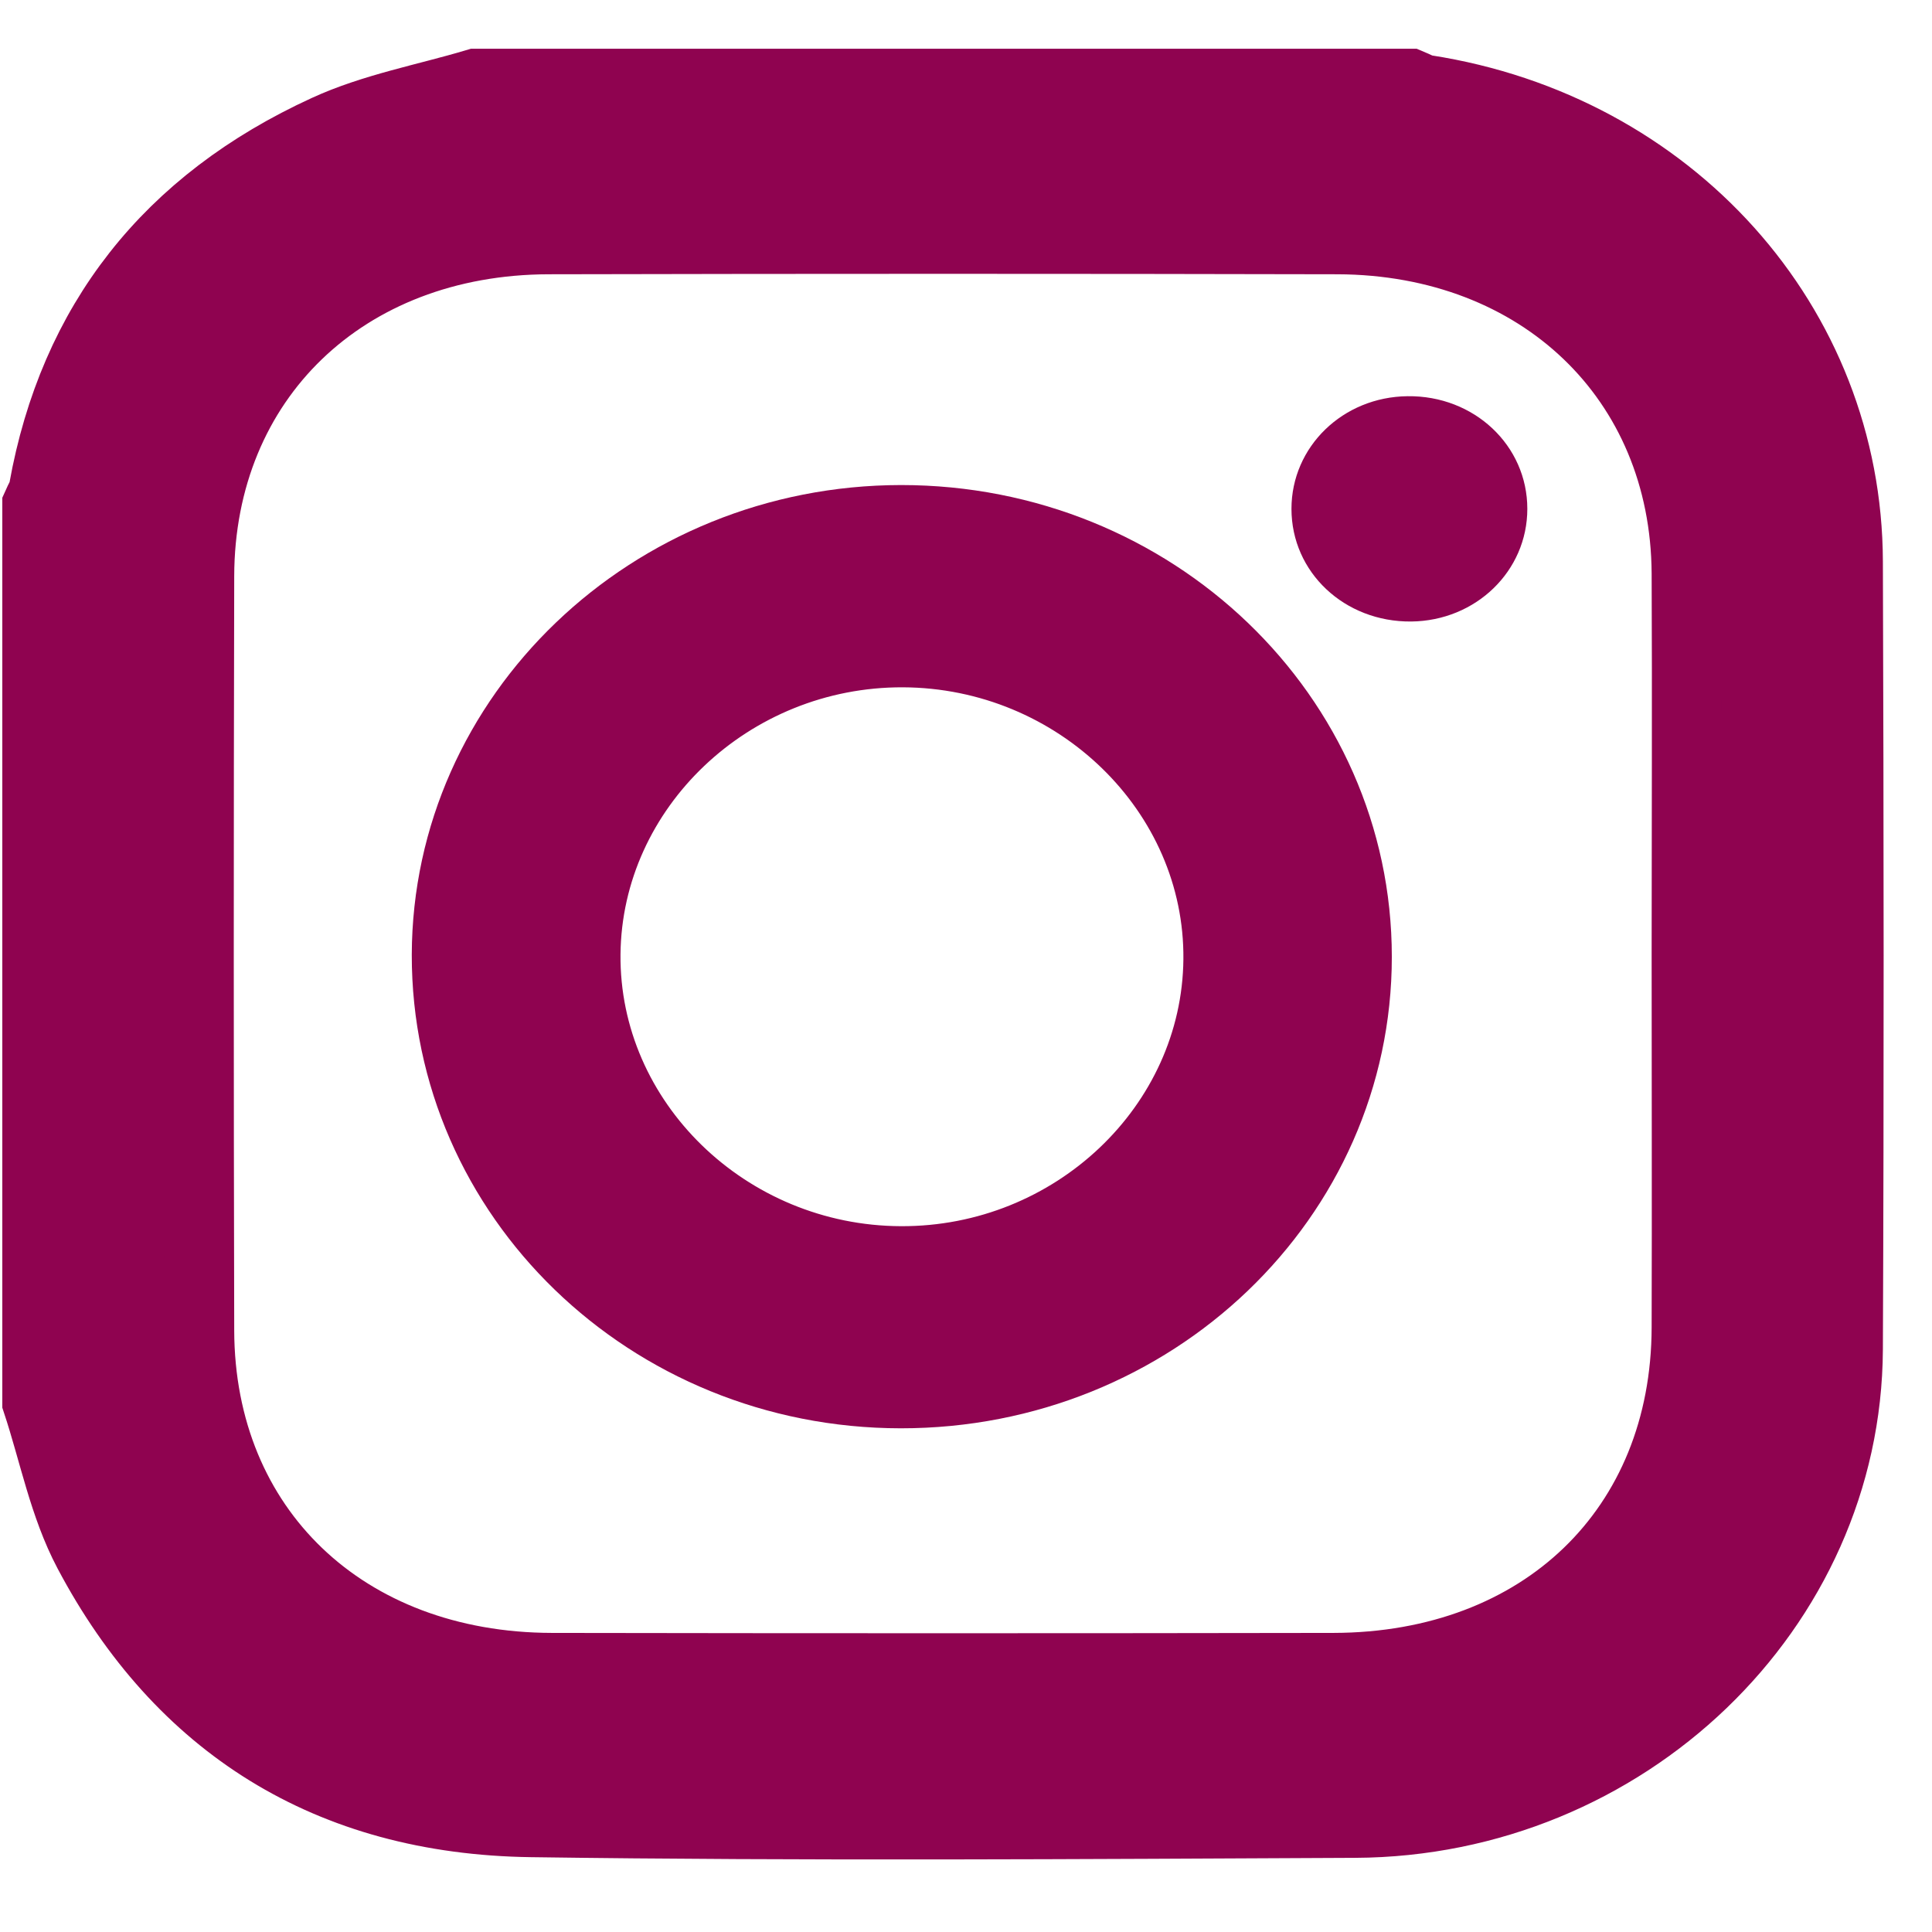
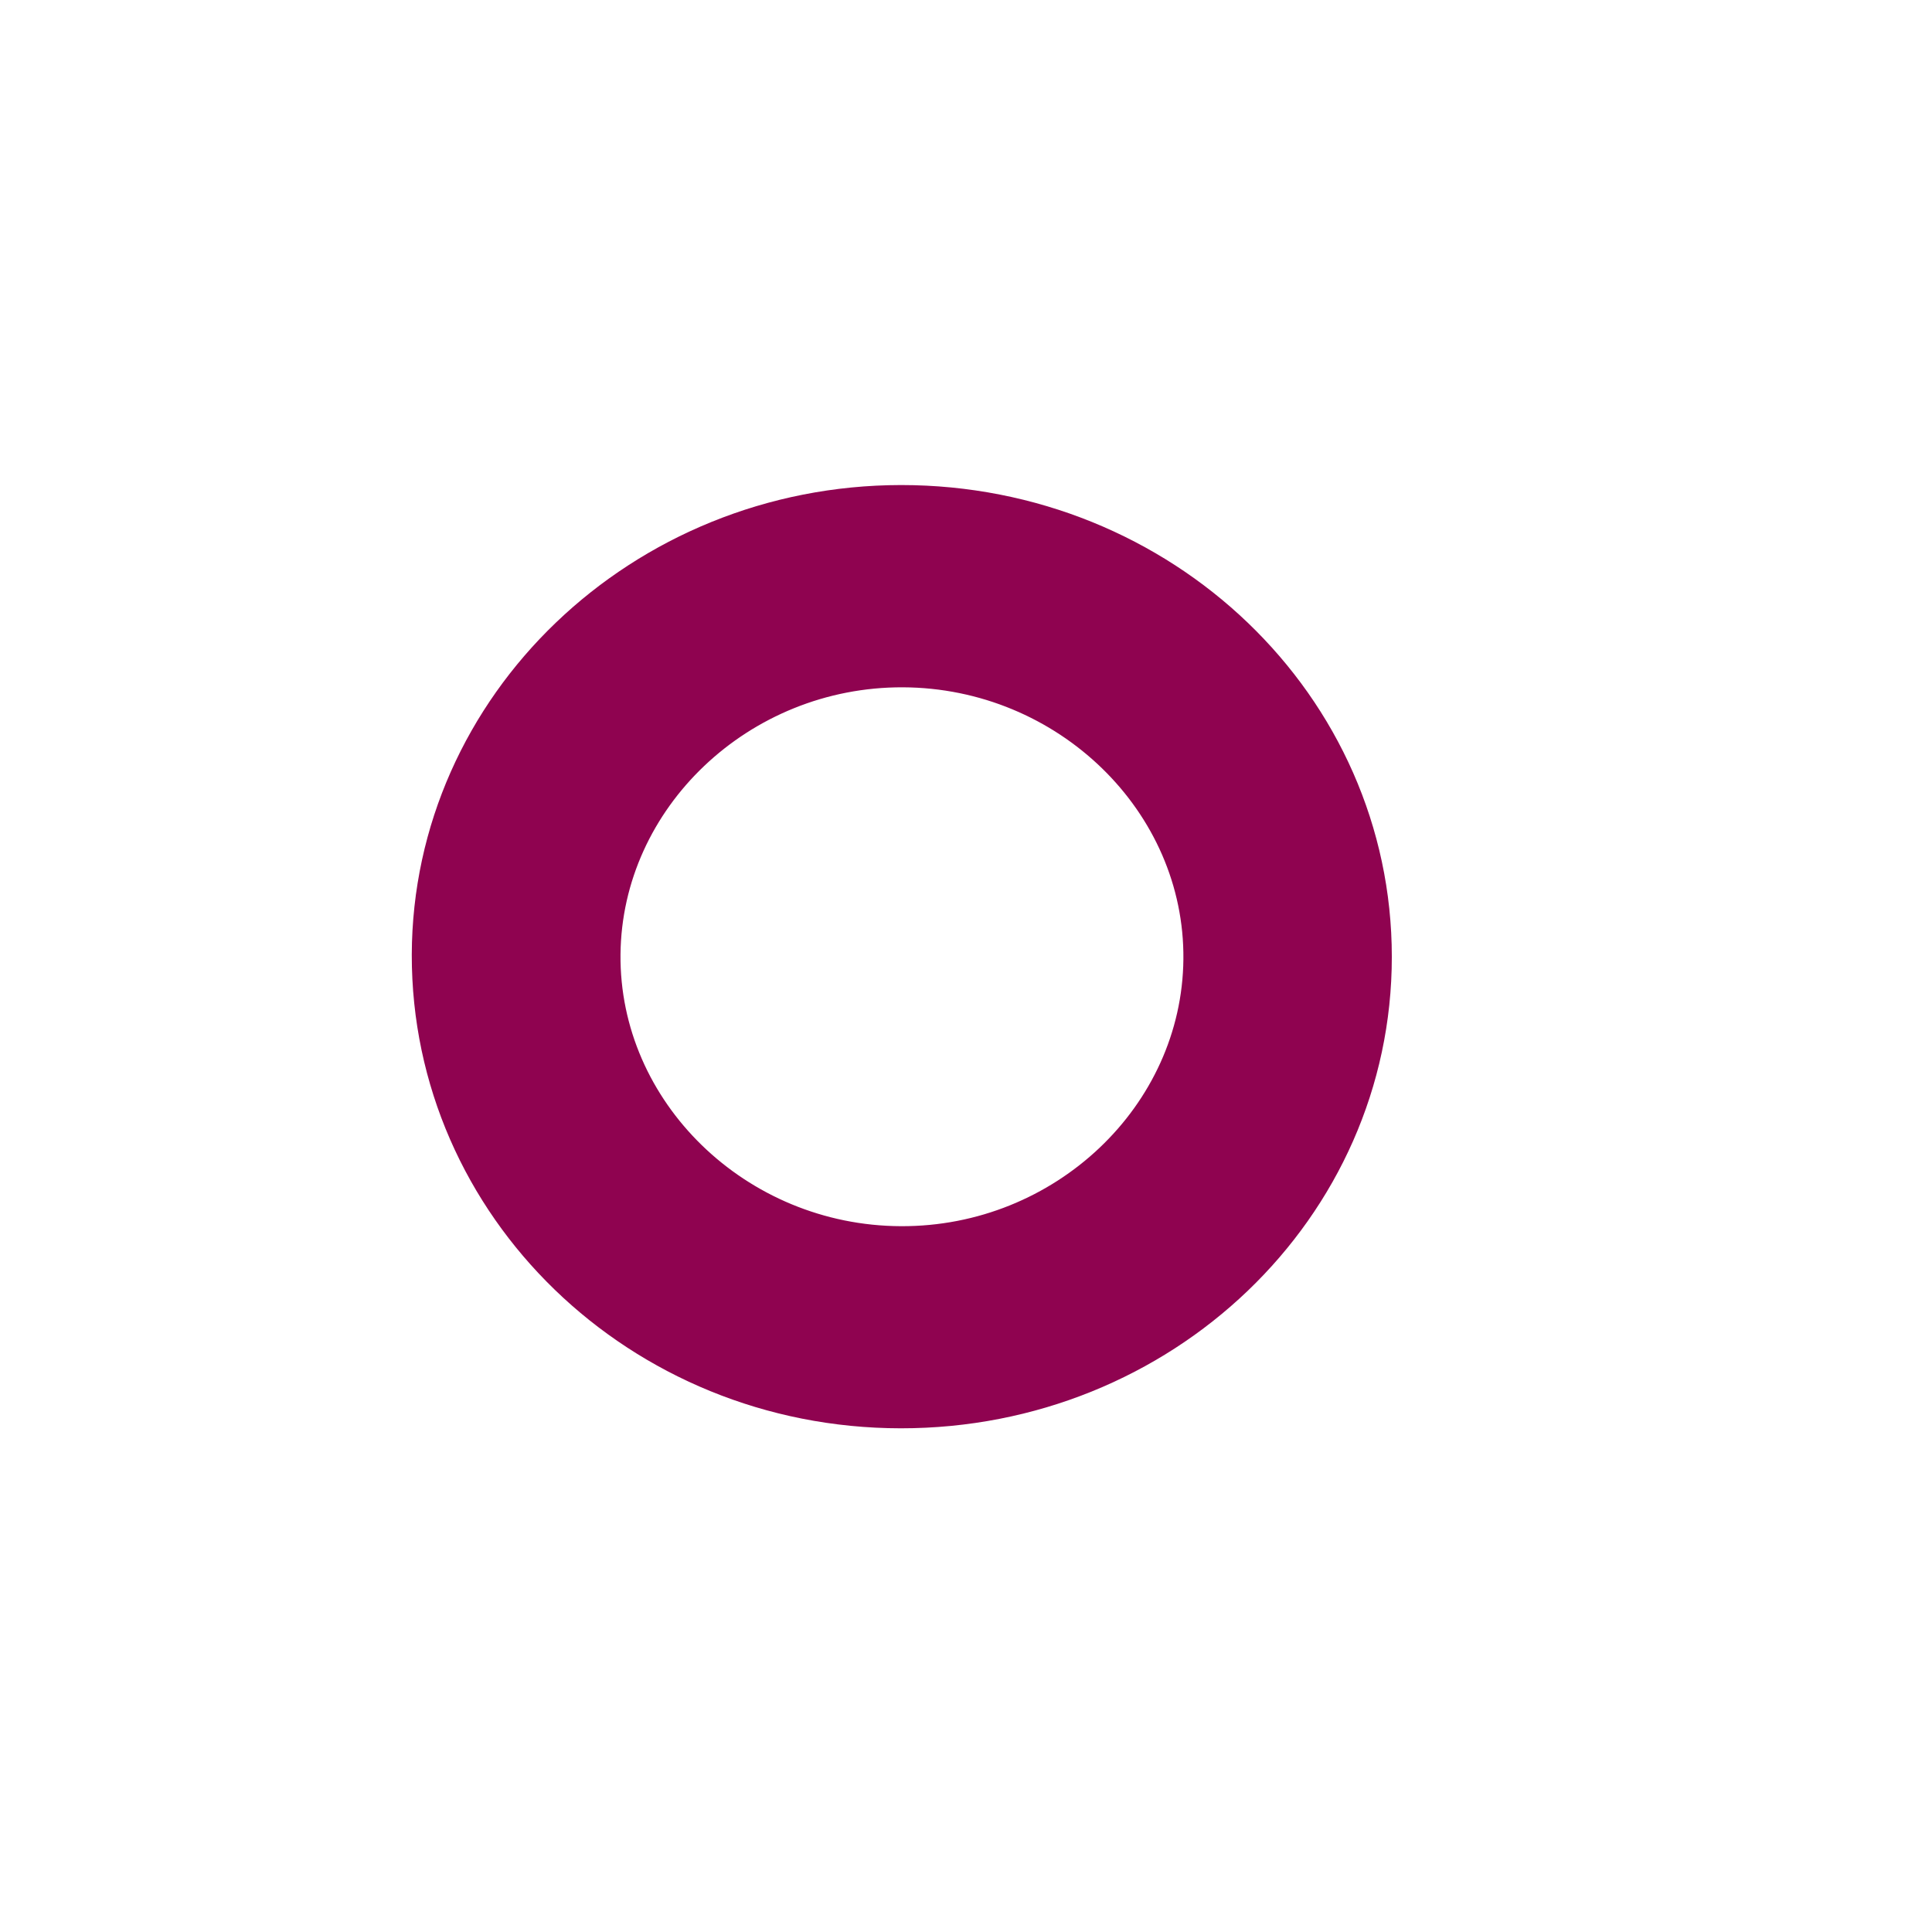
<svg xmlns="http://www.w3.org/2000/svg" width="26" height="26" viewBox="0 0 26 26" fill="none">
-   <path d="M6.406 1.125C10.594 1.125 14.785 1.125 18.973 1.125C19.044 1.154 19.113 1.197 19.188 1.208C22.478 1.718 24.861 4.366 24.87 7.558C24.882 11.091 24.885 14.624 24.87 18.16C24.852 21.653 21.872 24.515 18.236 24.533C14.54 24.55 10.848 24.576 7.152 24.524C4.422 24.487 2.421 23.215 1.189 20.888C0.858 20.263 0.724 19.544 0.5 18.868C0.5 14.845 0.5 10.819 0.5 6.796C0.53 6.727 0.575 6.661 0.587 6.589C0.989 4.343 2.266 2.718 4.393 1.744C5.022 1.455 5.732 1.326 6.406 1.125ZM22.696 12.836C22.696 11.128 22.704 9.42 22.696 7.715C22.681 5.105 20.727 3.231 18 3.222C14.463 3.214 10.922 3.214 7.384 3.222C4.637 3.228 2.689 5.108 2.683 7.753C2.675 11.137 2.675 14.521 2.683 17.905C2.689 20.573 4.64 22.438 7.426 22.444C10.934 22.45 14.439 22.45 17.947 22.444C20.754 22.438 22.69 20.57 22.696 17.865C22.701 16.189 22.696 14.512 22.696 12.836Z" fill="#8F0350" stroke="#8F0350" stroke-width="0.938" />
  <path d="M18.418 12.877C18.418 16.215 15.602 18.912 12.121 18.909C8.649 18.906 5.849 16.195 5.854 12.849C5.863 9.536 8.673 6.843 12.127 6.84C15.605 6.84 18.418 9.539 18.418 12.877ZM12.124 16.814C14.362 16.823 16.217 15.064 16.238 12.912C16.259 10.745 14.406 8.946 12.151 8.937C9.914 8.929 8.059 10.691 8.038 12.84C8.017 15.006 9.869 16.806 12.124 16.814Z" fill="#8F0350" stroke="#8F0350" stroke-width="0.625" />
-   <path d="M18.991 8.364C18.093 8.372 17.38 7.702 17.38 6.848C17.38 6.011 18.072 5.341 18.943 5.332C19.838 5.321 20.554 5.994 20.554 6.848C20.554 7.685 19.862 8.355 18.991 8.364Z" fill="#8F0350" />
</svg>